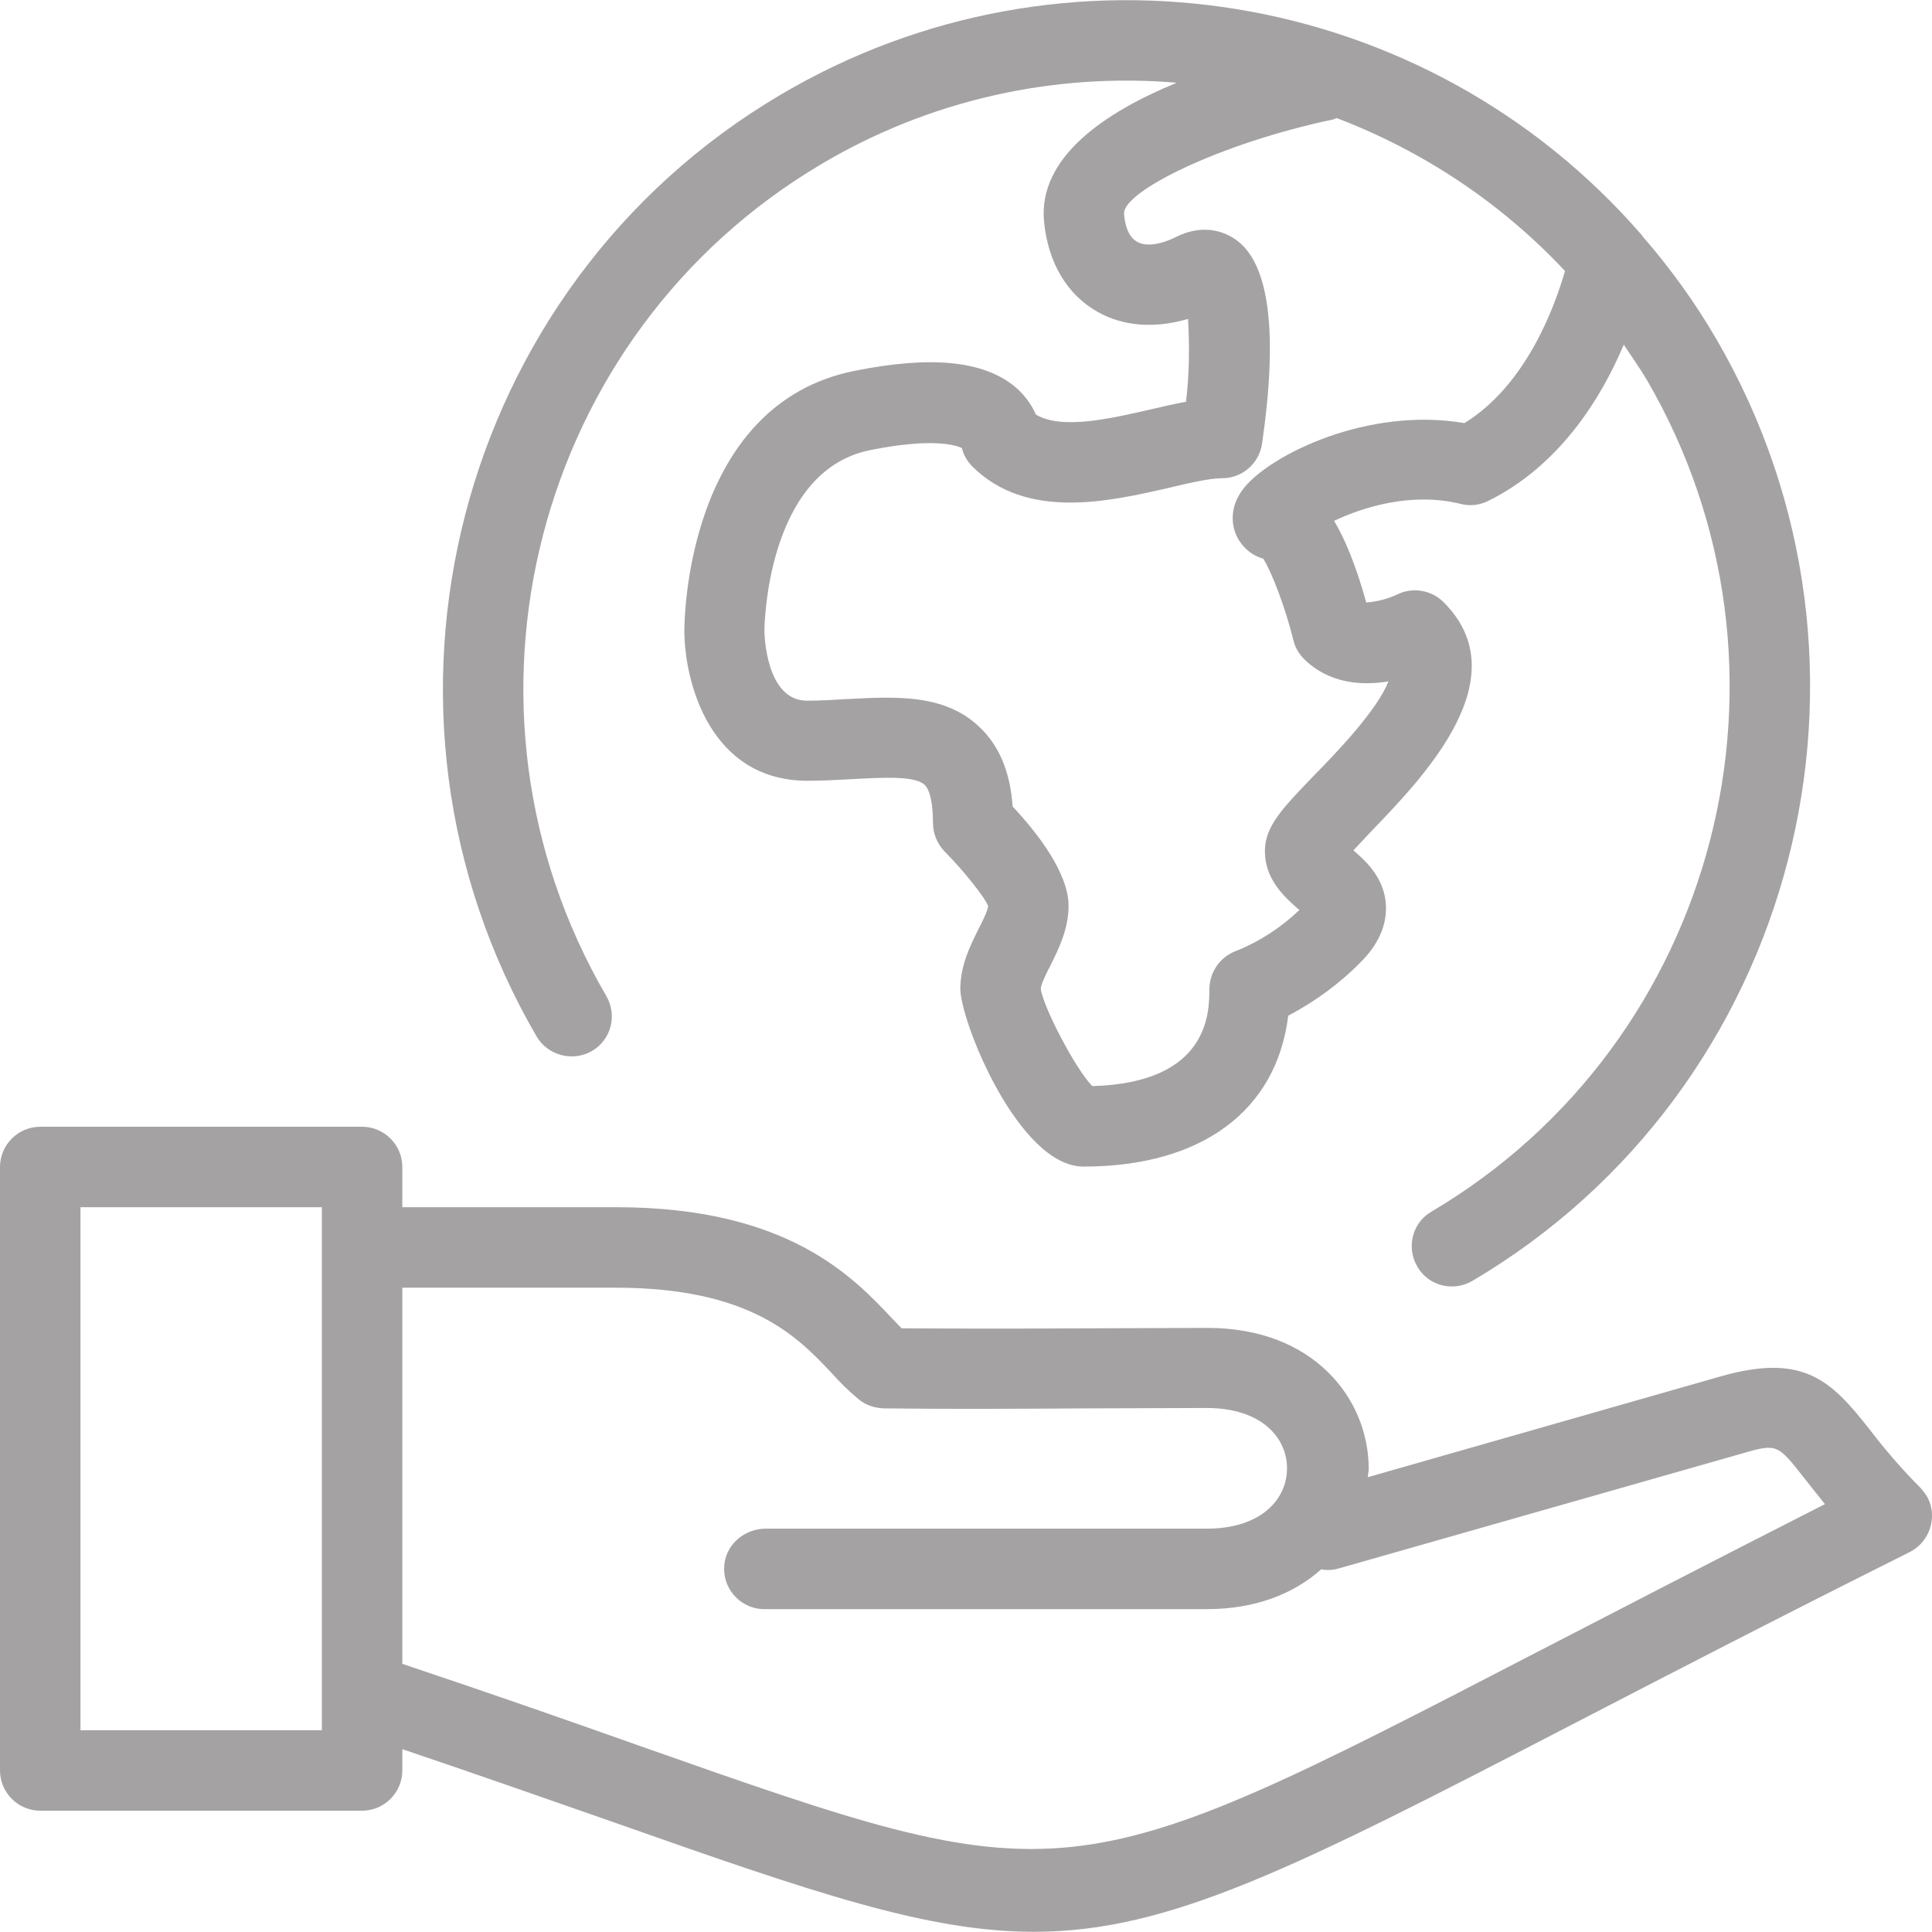
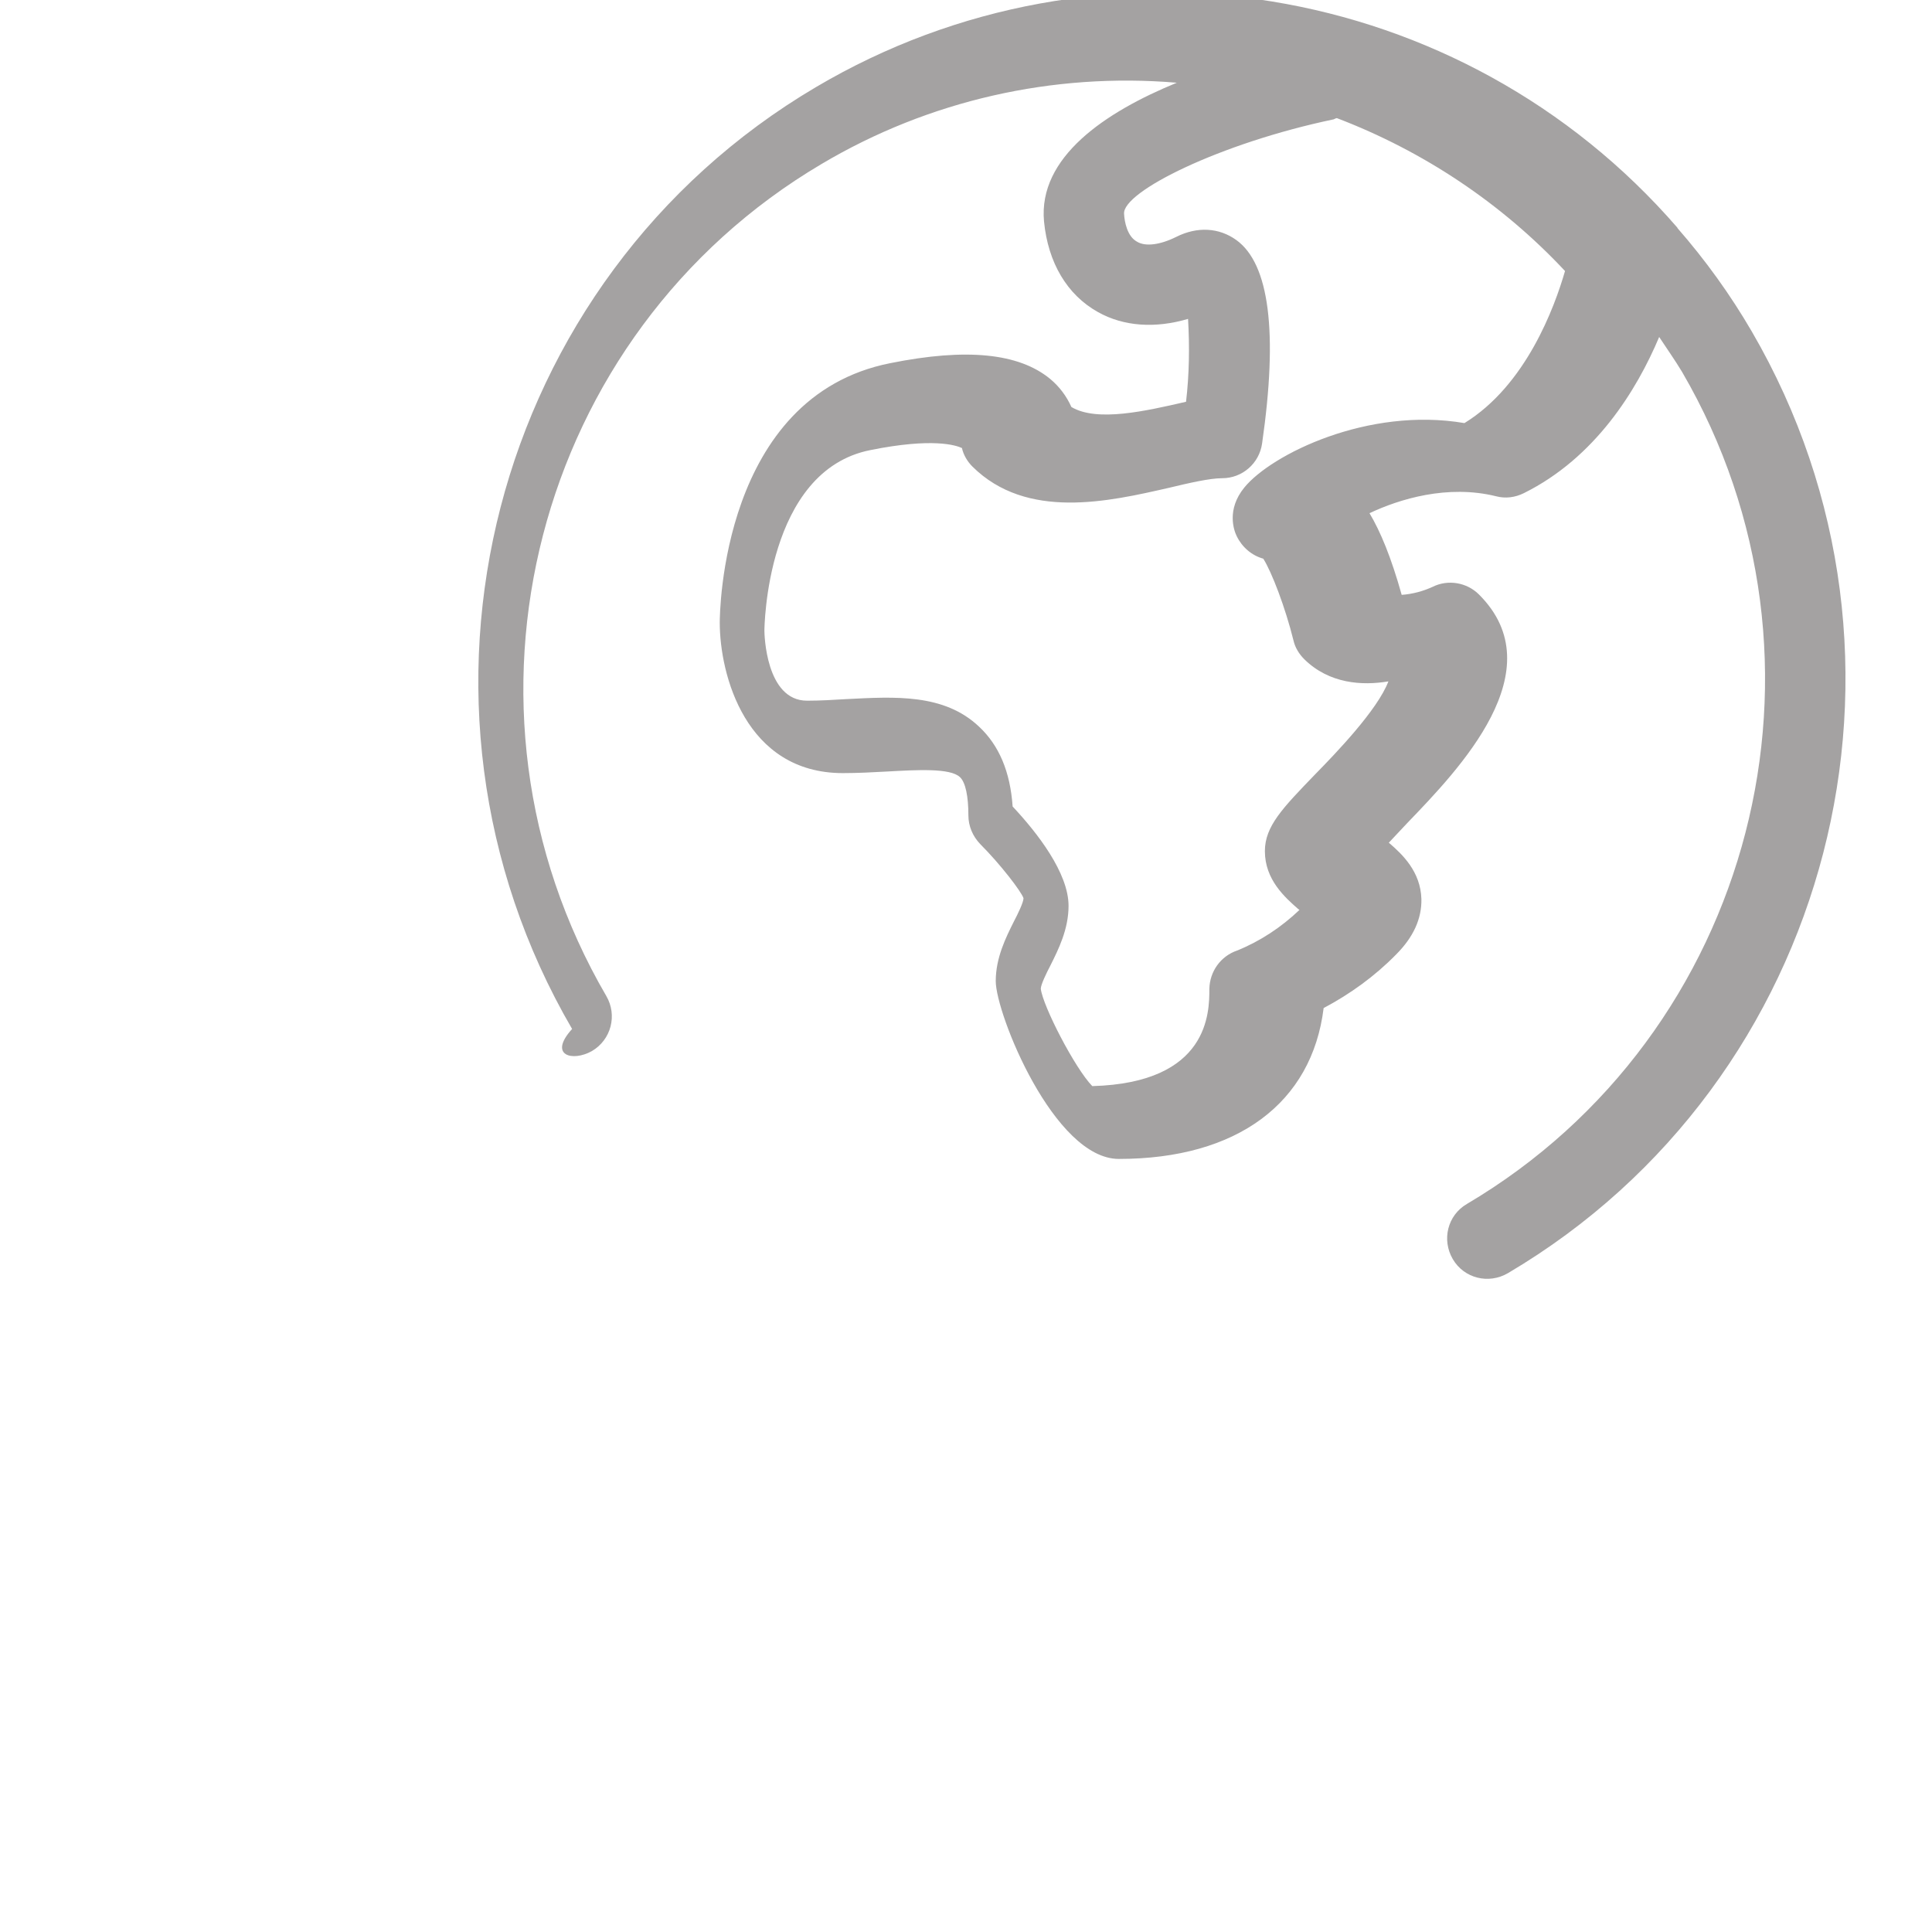
<svg xmlns="http://www.w3.org/2000/svg" fill="#a4a2a2" height="200px" width="200px" version="1.1" id="Layer_1" viewBox="0 0 512.229 512.229" xml:space="preserve">
  <g id="SVGRepo_bgCarrier" stroke-width="0" />
  <g id="SVGRepo_tracerCarrier" stroke-linecap="round" stroke-linejoin="round" />
  <g id="SVGRepo_iconCarrier">
    <g>
      <g>
        <g>
-           <path d="M511.147,397.188c-0.533-0.96-1.173-1.813-2.027-2.773c-4.907-4.907-9.387-10.133-13.547-15.573 c-10.027-12.693-17.28-20.267-39.573-13.867l-93.333,26.667c0-0.747,0.213-1.493,0.213-2.24c0-18.56-14.613-37.333-42.667-37.333 l-31.253,0.107c-17.173,0.107-33.067,0.107-49.92,0c-0.853-0.853-1.707-1.813-2.667-2.773 c-10.347-10.987-27.733-29.333-72.96-29.333h-56.747v-10.667c0-5.867-4.8-10.667-10.667-10.667H10.667 C4.8,298.735,0,303.535,0,309.401v160c0,5.867,4.8,10.667,10.667,10.667H96c5.867,0,10.667-4.8,10.667-10.667v-5.653 c21.44,7.253,40.213,13.867,56.427,19.52c52.693,18.56,82.773,28.907,111.04,28.907c36.053,0,69.333-16.96,143.253-55.253 c23.893-12.373,53.547-27.733,88.96-45.44C511.573,408.815,513.707,402.415,511.147,397.188z M85.333,458.735h-64V320.068h64 V458.735z M407.467,438.041c-124.8,64.64-124.8,64.64-237.227,25.067c-18.027-6.4-39.04-13.76-63.573-21.973v-99.733H163.2 c35.84,0,48.213,13.013,57.28,22.613c2.24,2.56,4.693,4.907,7.253,7.04c1.813,1.493,4.16,2.24,6.507,2.347 c18.453,0.213,35.52,0.107,54.187,0l31.467-0.107c14.72,0,21.333,8,21.333,16s-6.613,16-21.333,16H202.987 c-5.333,0-10.133,3.84-10.88,9.067c-0.96,6.613,4.16,12.267,10.56,12.267H320c13.12,0,23.253-4.267,30.293-10.56 c1.493,0.32,3.093,0.213,4.587-0.213l106.667-30.4c9.6-2.773,9.6-2.773,16.96,6.613c1.493,1.92,3.307,4.16,5.333,6.72 C454.08,413.935,428.48,427.161,407.467,438.041z" />
-           <path d="M156.907,278.681c5.12-2.987,6.827-9.493,3.84-14.613c-44.693-76.693-19.093-175.573,57.067-220.587 c28.373-16.853,61.333-24.32,94.187-21.547c-18.987,7.787-36.8,19.733-35.2,36.8c1.067,10.88,6.08,19.413,14.293,24 c6.827,3.84,15.253,4.373,23.893,1.813c0.427,7.36,0.32,14.72-0.533,21.973c-2.987,0.533-6.187,1.28-9.387,2.027 c-10.667,2.453-23.573,5.44-30.4,1.387c-1.28-2.88-3.2-5.44-5.653-7.467c-8.32-6.827-22.187-8.213-42.347-4.16 c-44.8,8.853-45.227,66.453-45.227,68.8c0,13.76,6.827,39.893,32.64,39.893c3.947,0,7.893-0.213,11.84-0.427 c7.787-0.427,16.64-0.96,19.2,1.493c1.493,1.387,2.24,5.12,2.24,10.133c0,2.88,1.173,5.547,3.093,7.573 c5.44,5.44,10.987,12.693,11.52,14.4c0,1.067-1.493,4.16-2.56,6.187c-2.133,4.267-4.8,9.6-4.8,15.787 c0,8.64,15.467,47.147,32.64,47.147c31.36,0,51.2-14.827,54.293-40c7.04-3.733,13.547-8.427,19.2-14.187 c4.587-4.587,6.827-9.493,6.72-14.72c-0.213-7.253-5.013-11.84-8.64-14.933c1.6-1.707,3.413-3.627,4.907-5.227 c13.653-14.187,39.147-40.533,18.987-60.587c-3.2-3.2-8.213-4.053-12.267-2.027c-2.56,1.173-5.333,1.92-8.213,2.133 c-2.773-9.92-5.653-16.853-8.533-21.653c7.893-3.733,20.693-7.68,33.6-4.48c2.453,0.64,5.013,0.32,7.36-0.853 c18.88-9.387,29.867-27.2,35.84-41.387c2.027,3.093,4.16,6.08,6.08,9.28c44.693,76.693,19.093,175.573-57.067,220.587 c-5.12,2.987-6.72,9.493-3.733,14.613c2.987,5.12,9.493,6.72,14.613,3.733c86.187-50.88,115.2-162.88,64.64-249.707 c-5.653-9.707-12.267-18.88-19.627-27.307l-0.107-0.213c-57.067-65.813-153.28-81.6-228.373-37.227 c-86.187,50.88-115.2,162.88-64.64,249.707C145.28,279.855,151.787,281.561,156.907,278.681z M354.453,31.321 c22.933,8.747,43.733,22.613,60.48,40.533c-2.773,9.6-10.347,30.293-26.667,40.32c-25.6-4.373-51.2,8.32-58.347,17.067 c-4.8,5.867-2.773,11.413-2.027,12.907c1.387,2.88,3.947,5.12,7.04,5.973c2.24,3.52,5.867,13.013,8,21.653 c0.427,1.92,1.493,3.627,2.88,5.013c6.613,6.507,15.36,7.04,22.293,5.867c-2.88,7.573-13.973,19.093-19.52,24.747 c-8.533,8.853-13.227,13.653-13.227,20.267c0,7.573,5.333,12.267,8.853,15.36l0.32,0.213c-4.8,4.587-10.453,8.32-16.533,10.773 c-4.373,1.493-7.253,5.547-7.36,10.133c0,6.187,0,24.96-31.04,25.813c-4.587-4.693-13.12-21.227-13.653-25.813 c0-1.067,1.493-4.16,2.56-6.187c2.133-4.267,4.8-9.6,4.8-15.787c0-8.747-8.32-19.413-14.827-26.347 c-0.64-9.28-3.627-16.213-8.853-21.12c-9.28-8.853-22.4-8-35.093-7.36c-3.52,0.213-7.04,0.427-10.56,0.427 c-10.987,0-11.307-17.813-11.307-18.56c0-0.427,0.32-42.453,28.16-47.893c16.427-3.307,22.613-1.28,24.213-0.533 c0.427,1.92,1.493,3.627,2.773,4.907c14.4,14.293,36.16,9.28,52.053,5.653c5.333-1.28,10.88-2.56,14.187-2.56 c5.333,0,9.813-3.947,10.56-9.173c4.267-29.547,1.92-47.68-6.827-53.973c-4.587-3.307-10.347-3.627-15.893-0.853 c-4.267,2.133-8.213,2.667-10.453,1.28c-2.56-1.387-3.307-5.227-3.413-7.36c-0.533-5.867,25.493-18.773,55.573-25.067 C353.92,31.535,354.133,31.321,354.453,31.321z" />
+           <path d="M156.907,278.681c5.12-2.987,6.827-9.493,3.84-14.613c-44.693-76.693-19.093-175.573,57.067-220.587 c28.373-16.853,61.333-24.32,94.187-21.547c-18.987,7.787-36.8,19.733-35.2,36.8c1.067,10.88,6.08,19.413,14.293,24 c6.827,3.84,15.253,4.373,23.893,1.813c0.427,7.36,0.32,14.72-0.533,21.973c-10.667,2.453-23.573,5.44-30.4,1.387c-1.28-2.88-3.2-5.44-5.653-7.467c-8.32-6.827-22.187-8.213-42.347-4.16 c-44.8,8.853-45.227,66.453-45.227,68.8c0,13.76,6.827,39.893,32.64,39.893c3.947,0,7.893-0.213,11.84-0.427 c7.787-0.427,16.64-0.96,19.2,1.493c1.493,1.387,2.24,5.12,2.24,10.133c0,2.88,1.173,5.547,3.093,7.573 c5.44,5.44,10.987,12.693,11.52,14.4c0,1.067-1.493,4.16-2.56,6.187c-2.133,4.267-4.8,9.6-4.8,15.787 c0,8.64,15.467,47.147,32.64,47.147c31.36,0,51.2-14.827,54.293-40c7.04-3.733,13.547-8.427,19.2-14.187 c4.587-4.587,6.827-9.493,6.72-14.72c-0.213-7.253-5.013-11.84-8.64-14.933c1.6-1.707,3.413-3.627,4.907-5.227 c13.653-14.187,39.147-40.533,18.987-60.587c-3.2-3.2-8.213-4.053-12.267-2.027c-2.56,1.173-5.333,1.92-8.213,2.133 c-2.773-9.92-5.653-16.853-8.533-21.653c7.893-3.733,20.693-7.68,33.6-4.48c2.453,0.64,5.013,0.32,7.36-0.853 c18.88-9.387,29.867-27.2,35.84-41.387c2.027,3.093,4.16,6.08,6.08,9.28c44.693,76.693,19.093,175.573-57.067,220.587 c-5.12,2.987-6.72,9.493-3.733,14.613c2.987,5.12,9.493,6.72,14.613,3.733c86.187-50.88,115.2-162.88,64.64-249.707 c-5.653-9.707-12.267-18.88-19.627-27.307l-0.107-0.213c-57.067-65.813-153.28-81.6-228.373-37.227 c-86.187,50.88-115.2,162.88-64.64,249.707C145.28,279.855,151.787,281.561,156.907,278.681z M354.453,31.321 c22.933,8.747,43.733,22.613,60.48,40.533c-2.773,9.6-10.347,30.293-26.667,40.32c-25.6-4.373-51.2,8.32-58.347,17.067 c-4.8,5.867-2.773,11.413-2.027,12.907c1.387,2.88,3.947,5.12,7.04,5.973c2.24,3.52,5.867,13.013,8,21.653 c0.427,1.92,1.493,3.627,2.88,5.013c6.613,6.507,15.36,7.04,22.293,5.867c-2.88,7.573-13.973,19.093-19.52,24.747 c-8.533,8.853-13.227,13.653-13.227,20.267c0,7.573,5.333,12.267,8.853,15.36l0.32,0.213c-4.8,4.587-10.453,8.32-16.533,10.773 c-4.373,1.493-7.253,5.547-7.36,10.133c0,6.187,0,24.96-31.04,25.813c-4.587-4.693-13.12-21.227-13.653-25.813 c0-1.067,1.493-4.16,2.56-6.187c2.133-4.267,4.8-9.6,4.8-15.787c0-8.747-8.32-19.413-14.827-26.347 c-0.64-9.28-3.627-16.213-8.853-21.12c-9.28-8.853-22.4-8-35.093-7.36c-3.52,0.213-7.04,0.427-10.56,0.427 c-10.987,0-11.307-17.813-11.307-18.56c0-0.427,0.32-42.453,28.16-47.893c16.427-3.307,22.613-1.28,24.213-0.533 c0.427,1.92,1.493,3.627,2.773,4.907c14.4,14.293,36.16,9.28,52.053,5.653c5.333-1.28,10.88-2.56,14.187-2.56 c5.333,0,9.813-3.947,10.56-9.173c4.267-29.547,1.92-47.68-6.827-53.973c-4.587-3.307-10.347-3.627-15.893-0.853 c-4.267,2.133-8.213,2.667-10.453,1.28c-2.56-1.387-3.307-5.227-3.413-7.36c-0.533-5.867,25.493-18.773,55.573-25.067 C353.92,31.535,354.133,31.321,354.453,31.321z" />
        </g>
      </g>
    </g>
  </g>
</svg>